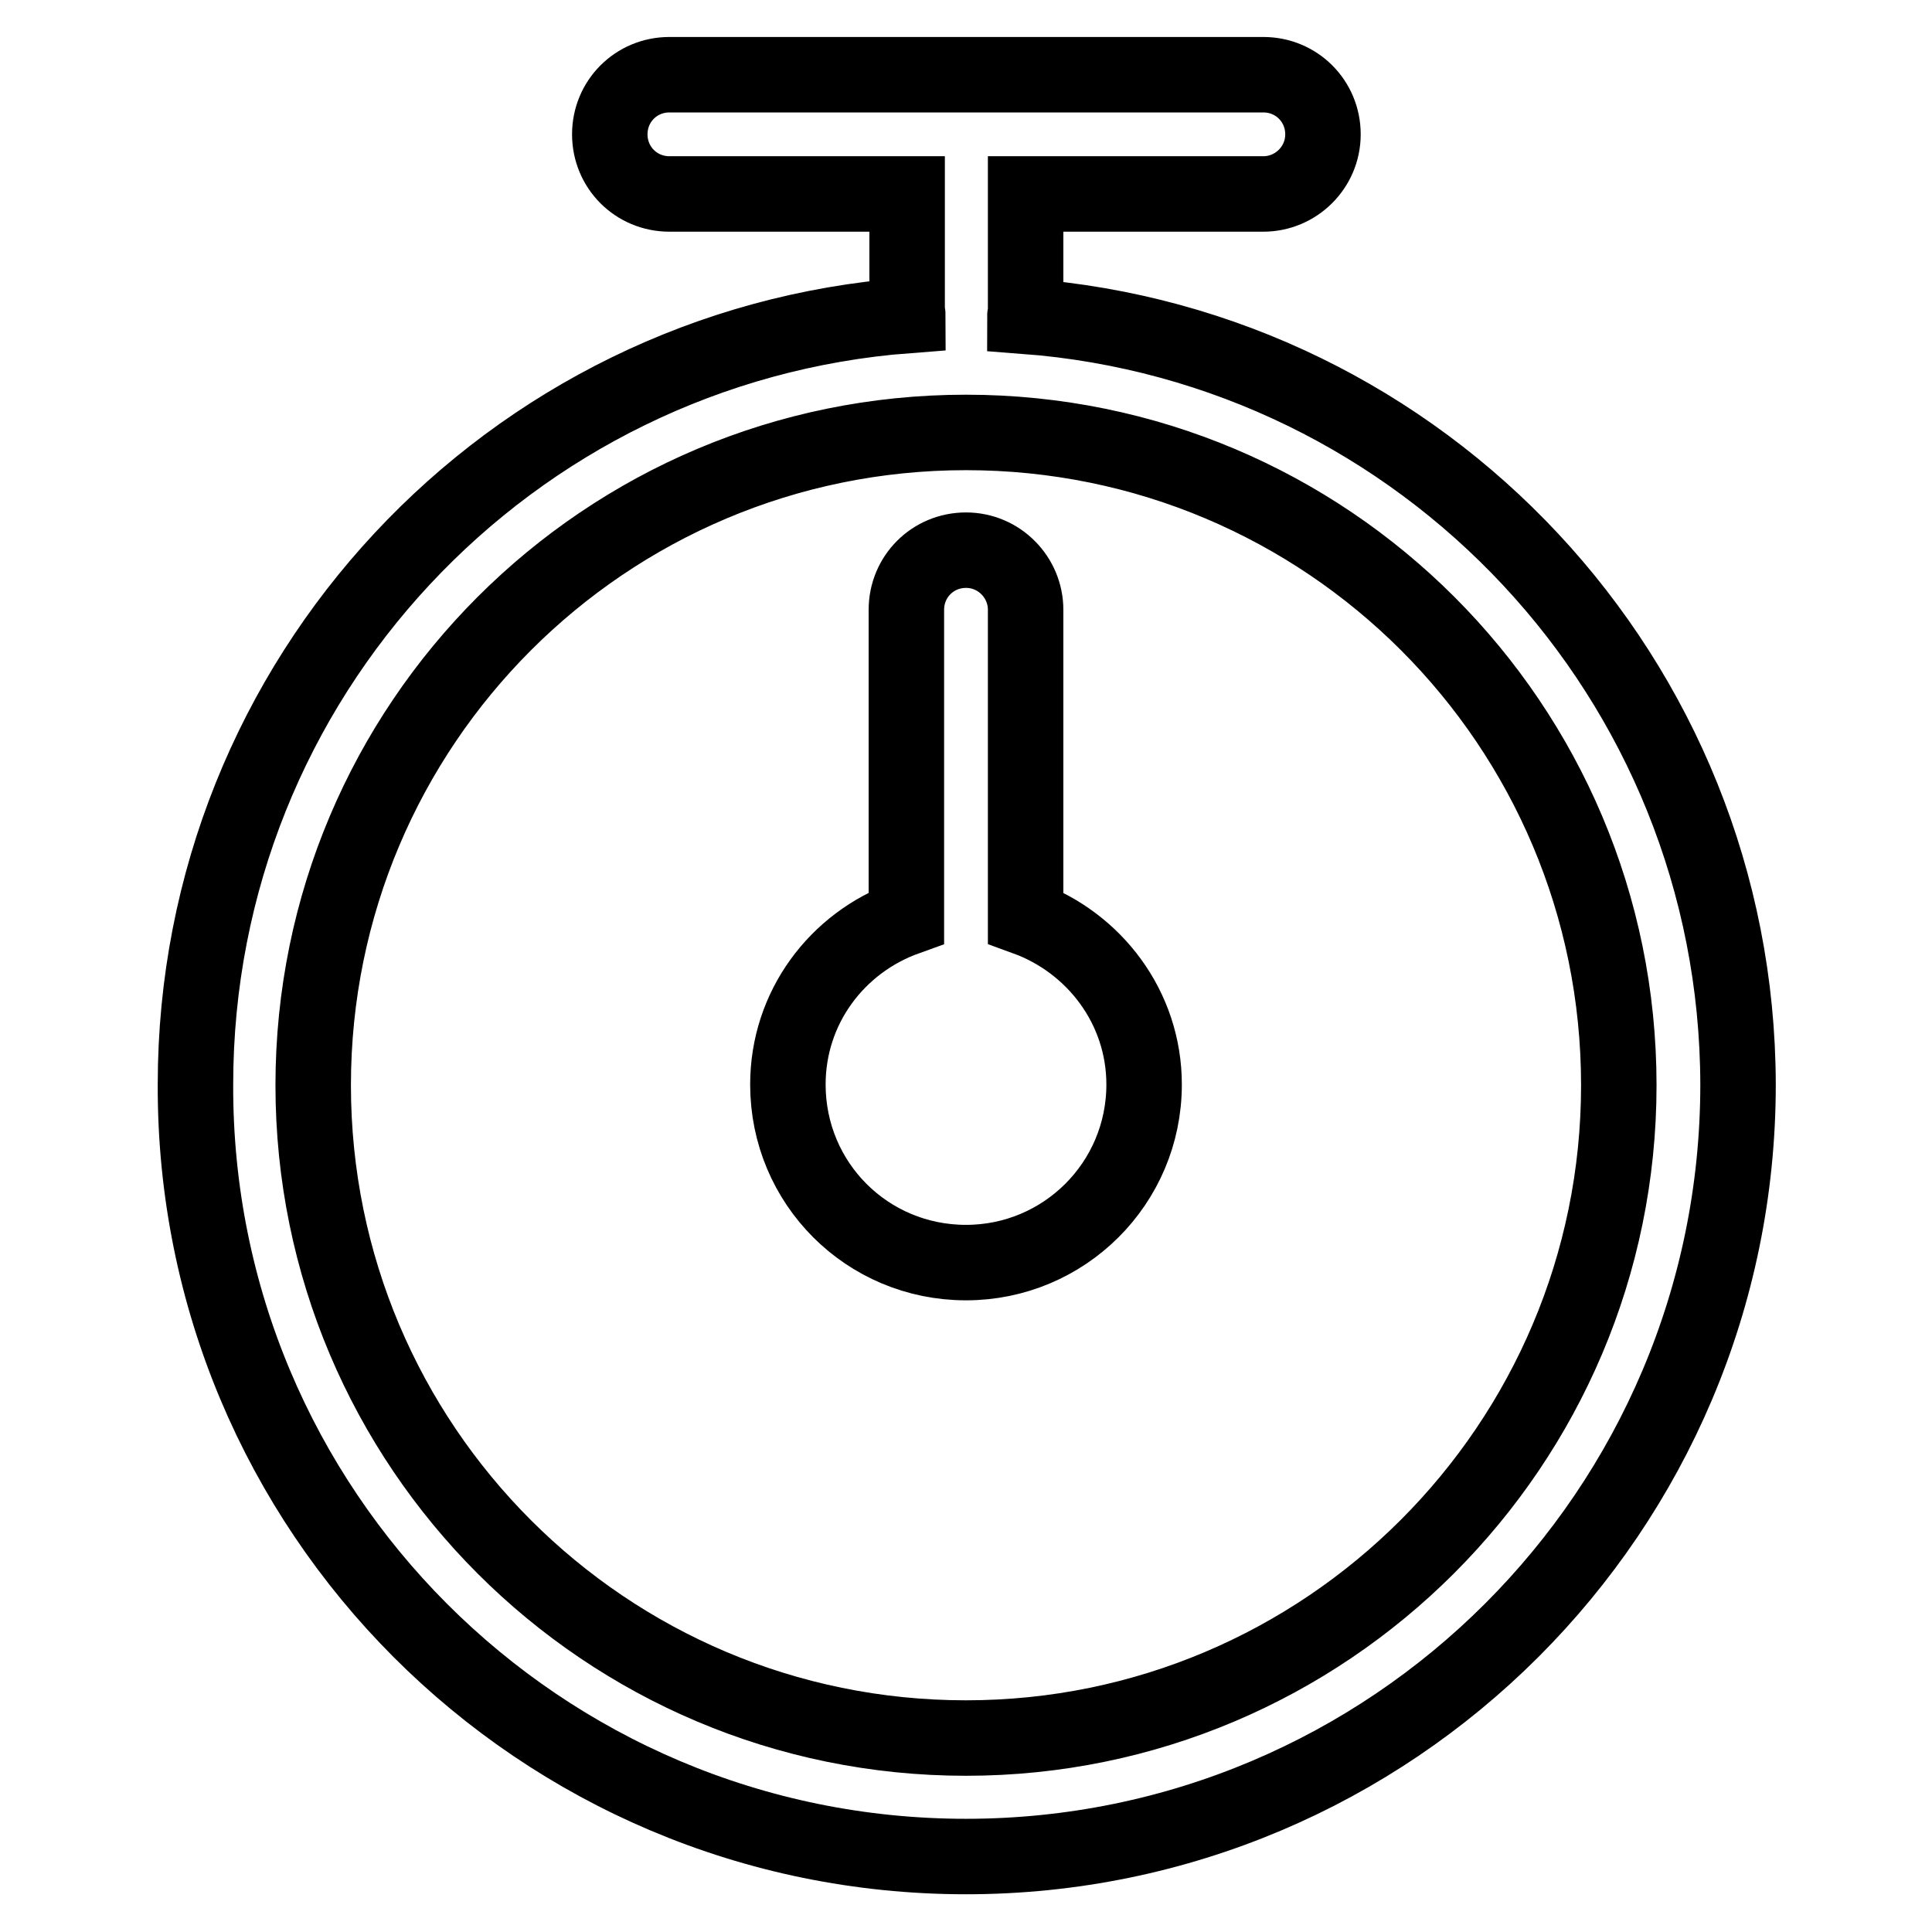
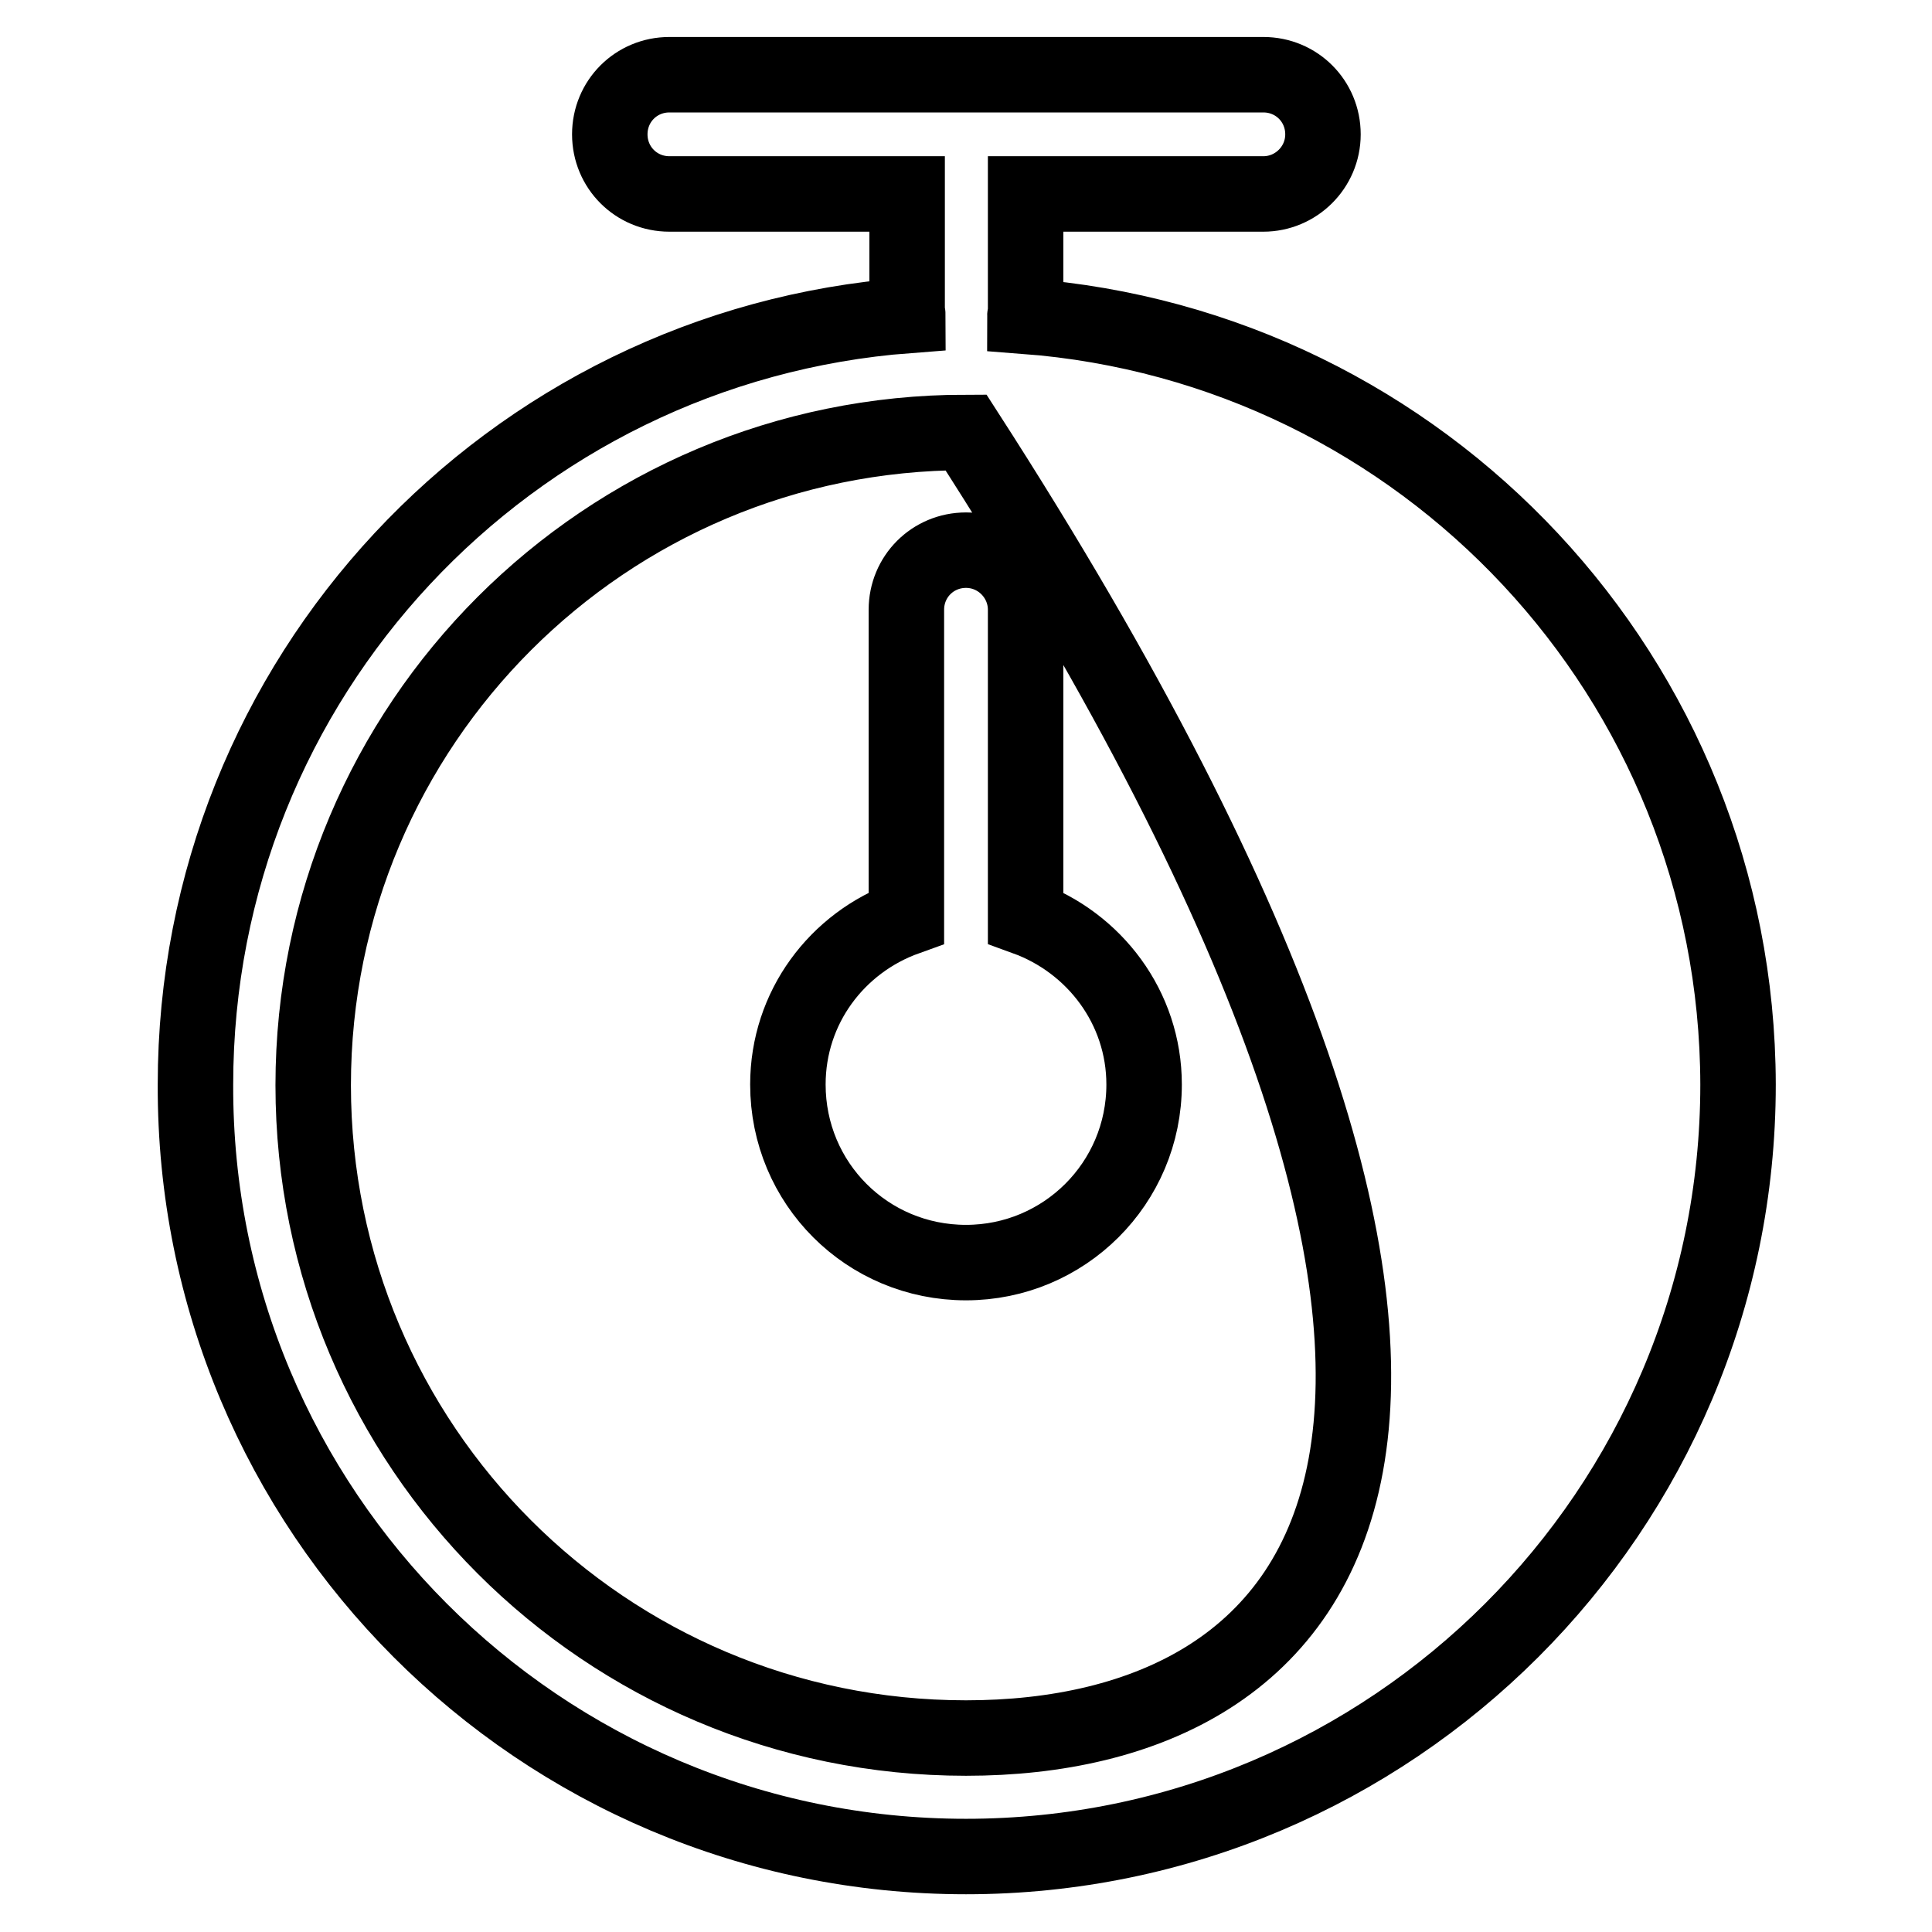
<svg xmlns="http://www.w3.org/2000/svg" version="1.1" x="0px" y="0px" viewBox="0 0 256 256" enable-background="new 0 0 256 256" xml:space="preserve">
  <g>
    <g>
-       <path stroke-width="10" fill-opacity="0" stroke="#000000" d="M135.9,121.6V80.8c0-4.3-3.5-7.9-7.9-7.9c-4.4,0-7.9,3.5-7.9,7.9v40.8c-9.2,3.3-15.7,11.9-15.7,22.1c0,13.1,10.5,23.6,23.6,23.6c13,0,23.6-10.5,23.6-23.6C151.6,133.5,145,124.9,135.9,121.6z M135.8,41.9c0-0.1,0.1-0.2,0.1-0.4V25.7h31.5c4.3,0,7.9-3.5,7.9-7.9c0-4.4-3.5-7.9-7.9-7.9H88.7c-4.4,0-7.9,3.5-7.9,7.9c0,4.4,3.5,7.9,7.9,7.9h31.5v15.7c0,0.1,0.1,0.2,0.1,0.4c-52.8,4-94.4,48-94.4,101.9C25.7,200.2,71.5,246,128,246c56.4,0,102.3-45.8,102.3-102.3C230.2,89.9,188.6,45.9,135.8,41.9z M128,230.3c-47.8,0-86.5-38.7-86.5-86.5c0-47.8,38.7-86.5,86.5-86.5c47.8,0,86.5,38.7,86.5,86.5C214.5,191.5,175.7,230.3,128,230.3z" />
+       <path stroke-width="10" fill-opacity="0" stroke="#000000" d="M135.9,121.6V80.8c0-4.3-3.5-7.9-7.9-7.9c-4.4,0-7.9,3.5-7.9,7.9v40.8c-9.2,3.3-15.7,11.9-15.7,22.1c0,13.1,10.5,23.6,23.6,23.6c13,0,23.6-10.5,23.6-23.6C151.6,133.5,145,124.9,135.9,121.6z M135.8,41.9c0-0.1,0.1-0.2,0.1-0.4V25.7h31.5c4.3,0,7.9-3.5,7.9-7.9c0-4.4-3.5-7.9-7.9-7.9H88.7c-4.4,0-7.9,3.5-7.9,7.9c0,4.4,3.5,7.9,7.9,7.9h31.5v15.7c0,0.1,0.1,0.2,0.1,0.4c-52.8,4-94.4,48-94.4,101.9C25.7,200.2,71.5,246,128,246c56.4,0,102.3-45.8,102.3-102.3C230.2,89.9,188.6,45.9,135.8,41.9z M128,230.3c-47.8,0-86.5-38.7-86.5-86.5c0-47.8,38.7-86.5,86.5-86.5C214.5,191.5,175.7,230.3,128,230.3z" />
    </g>
  </g>
</svg>